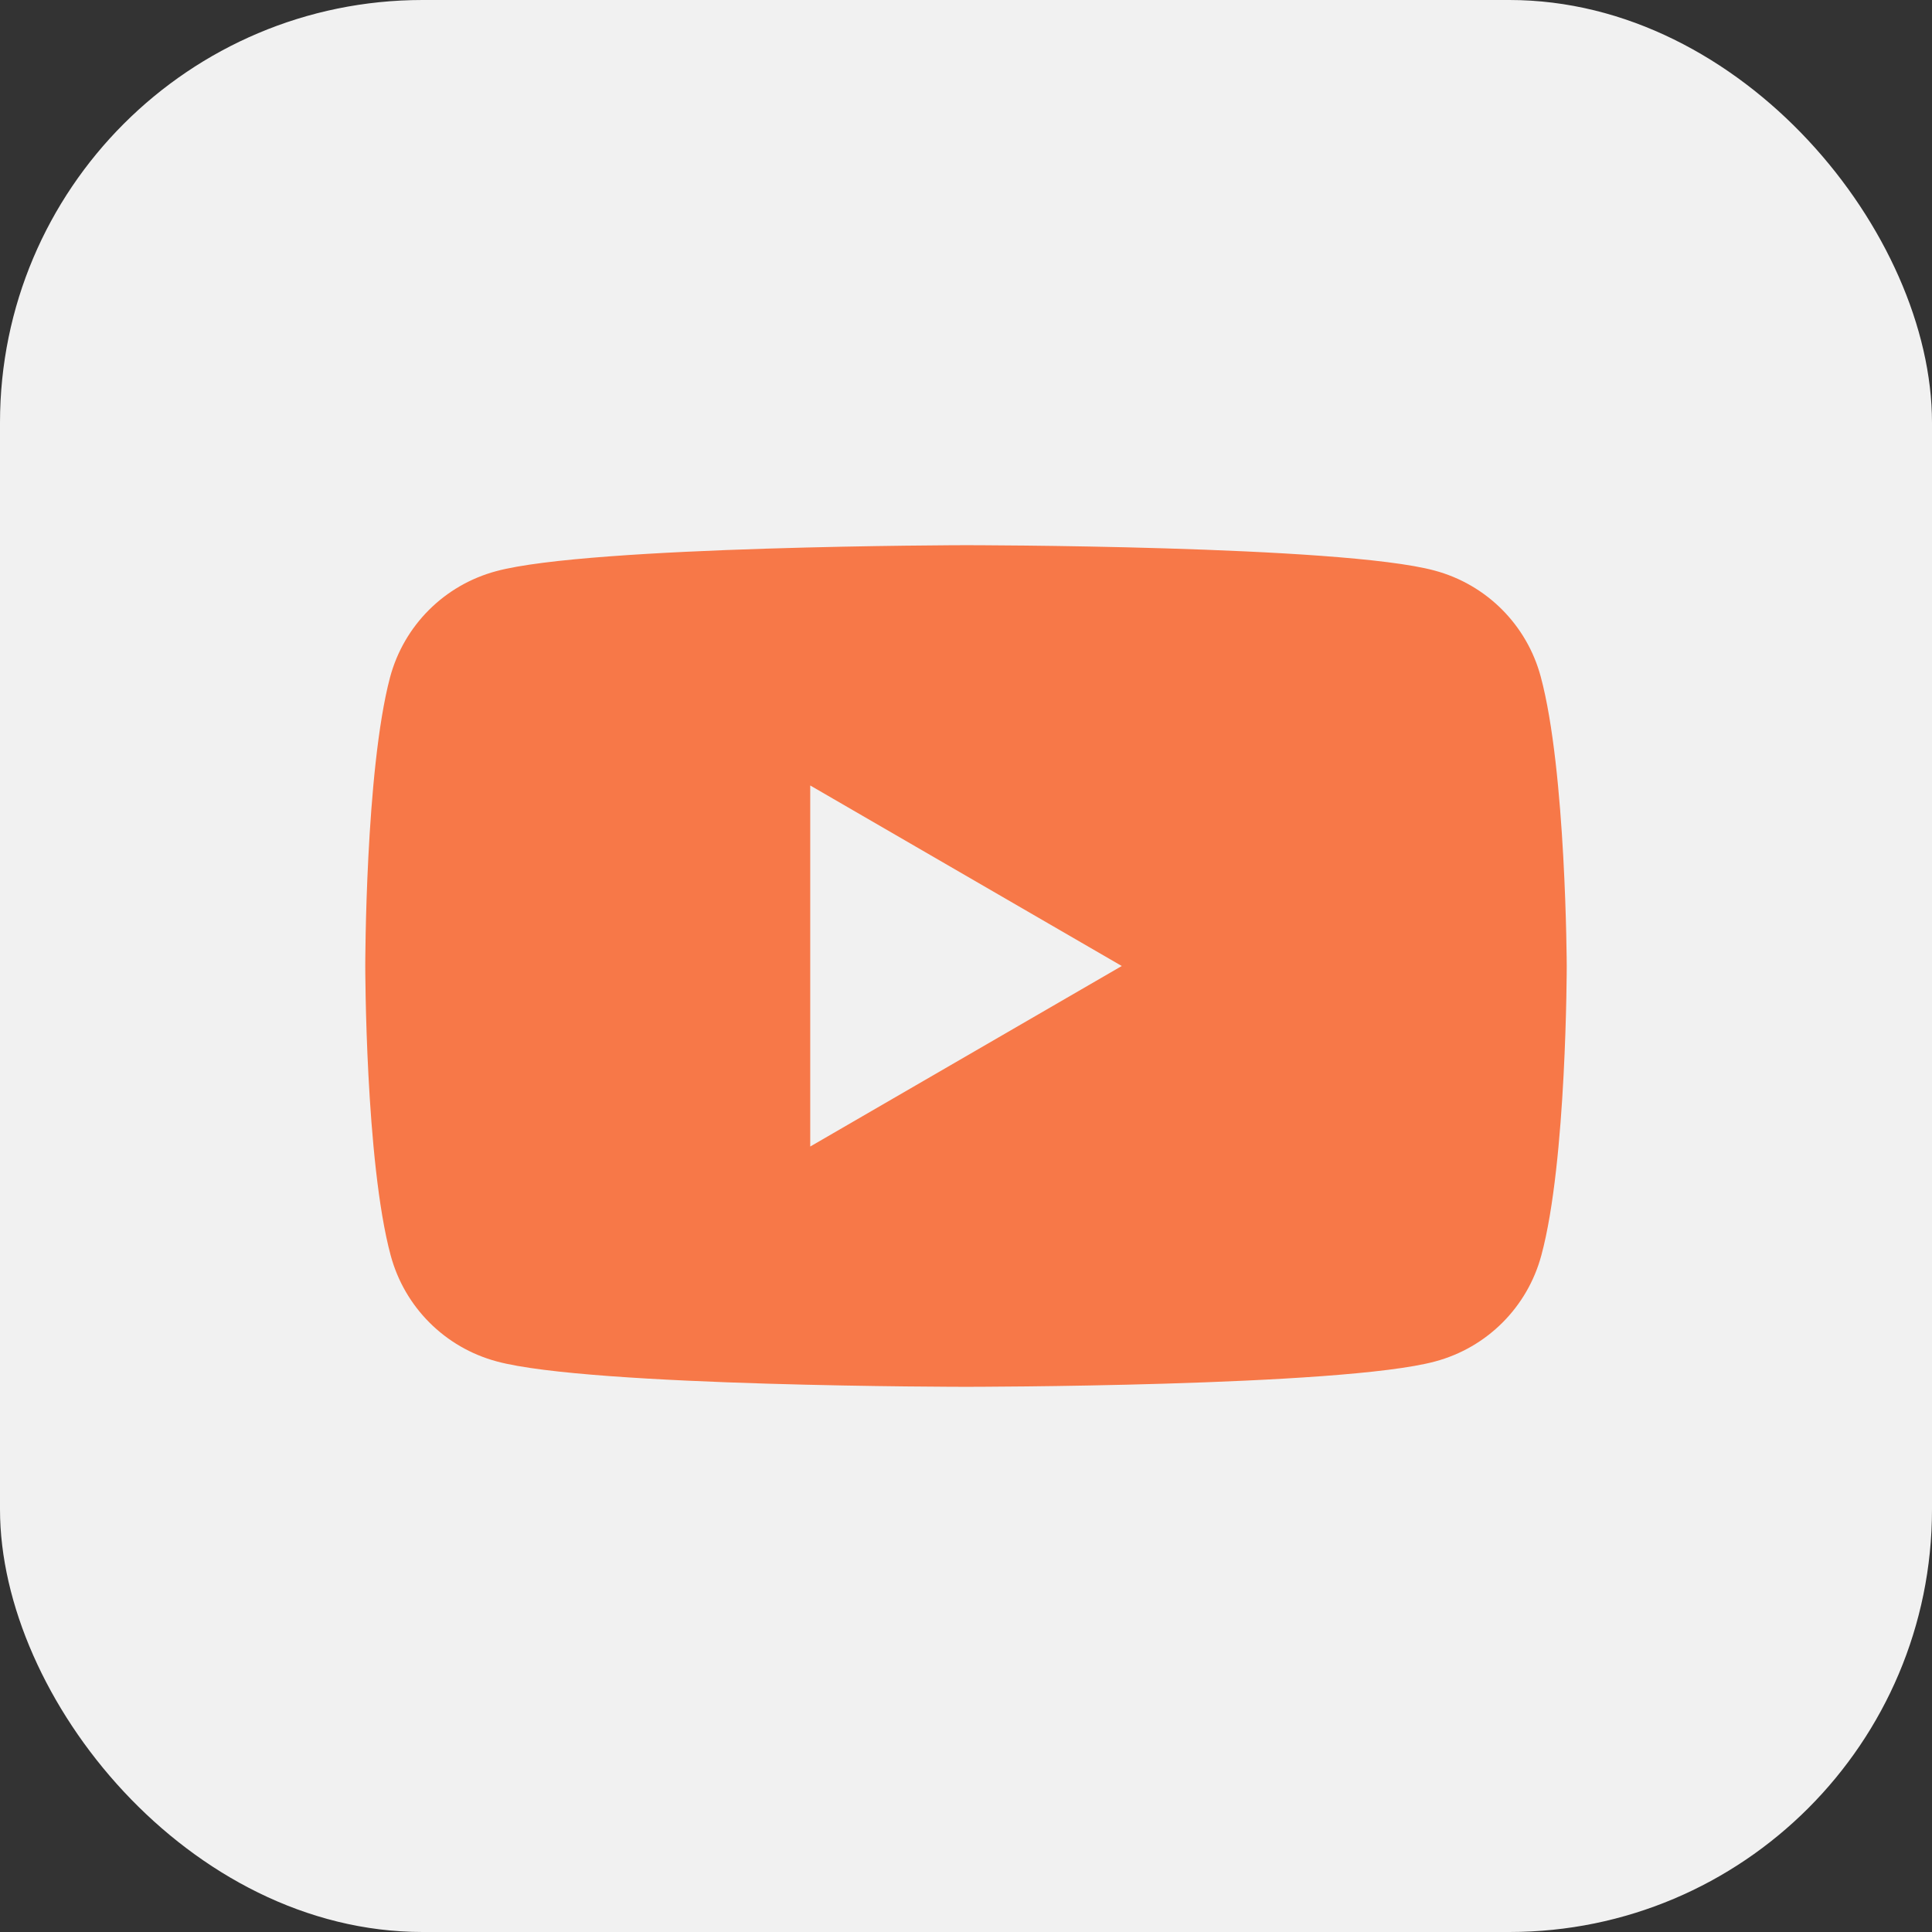
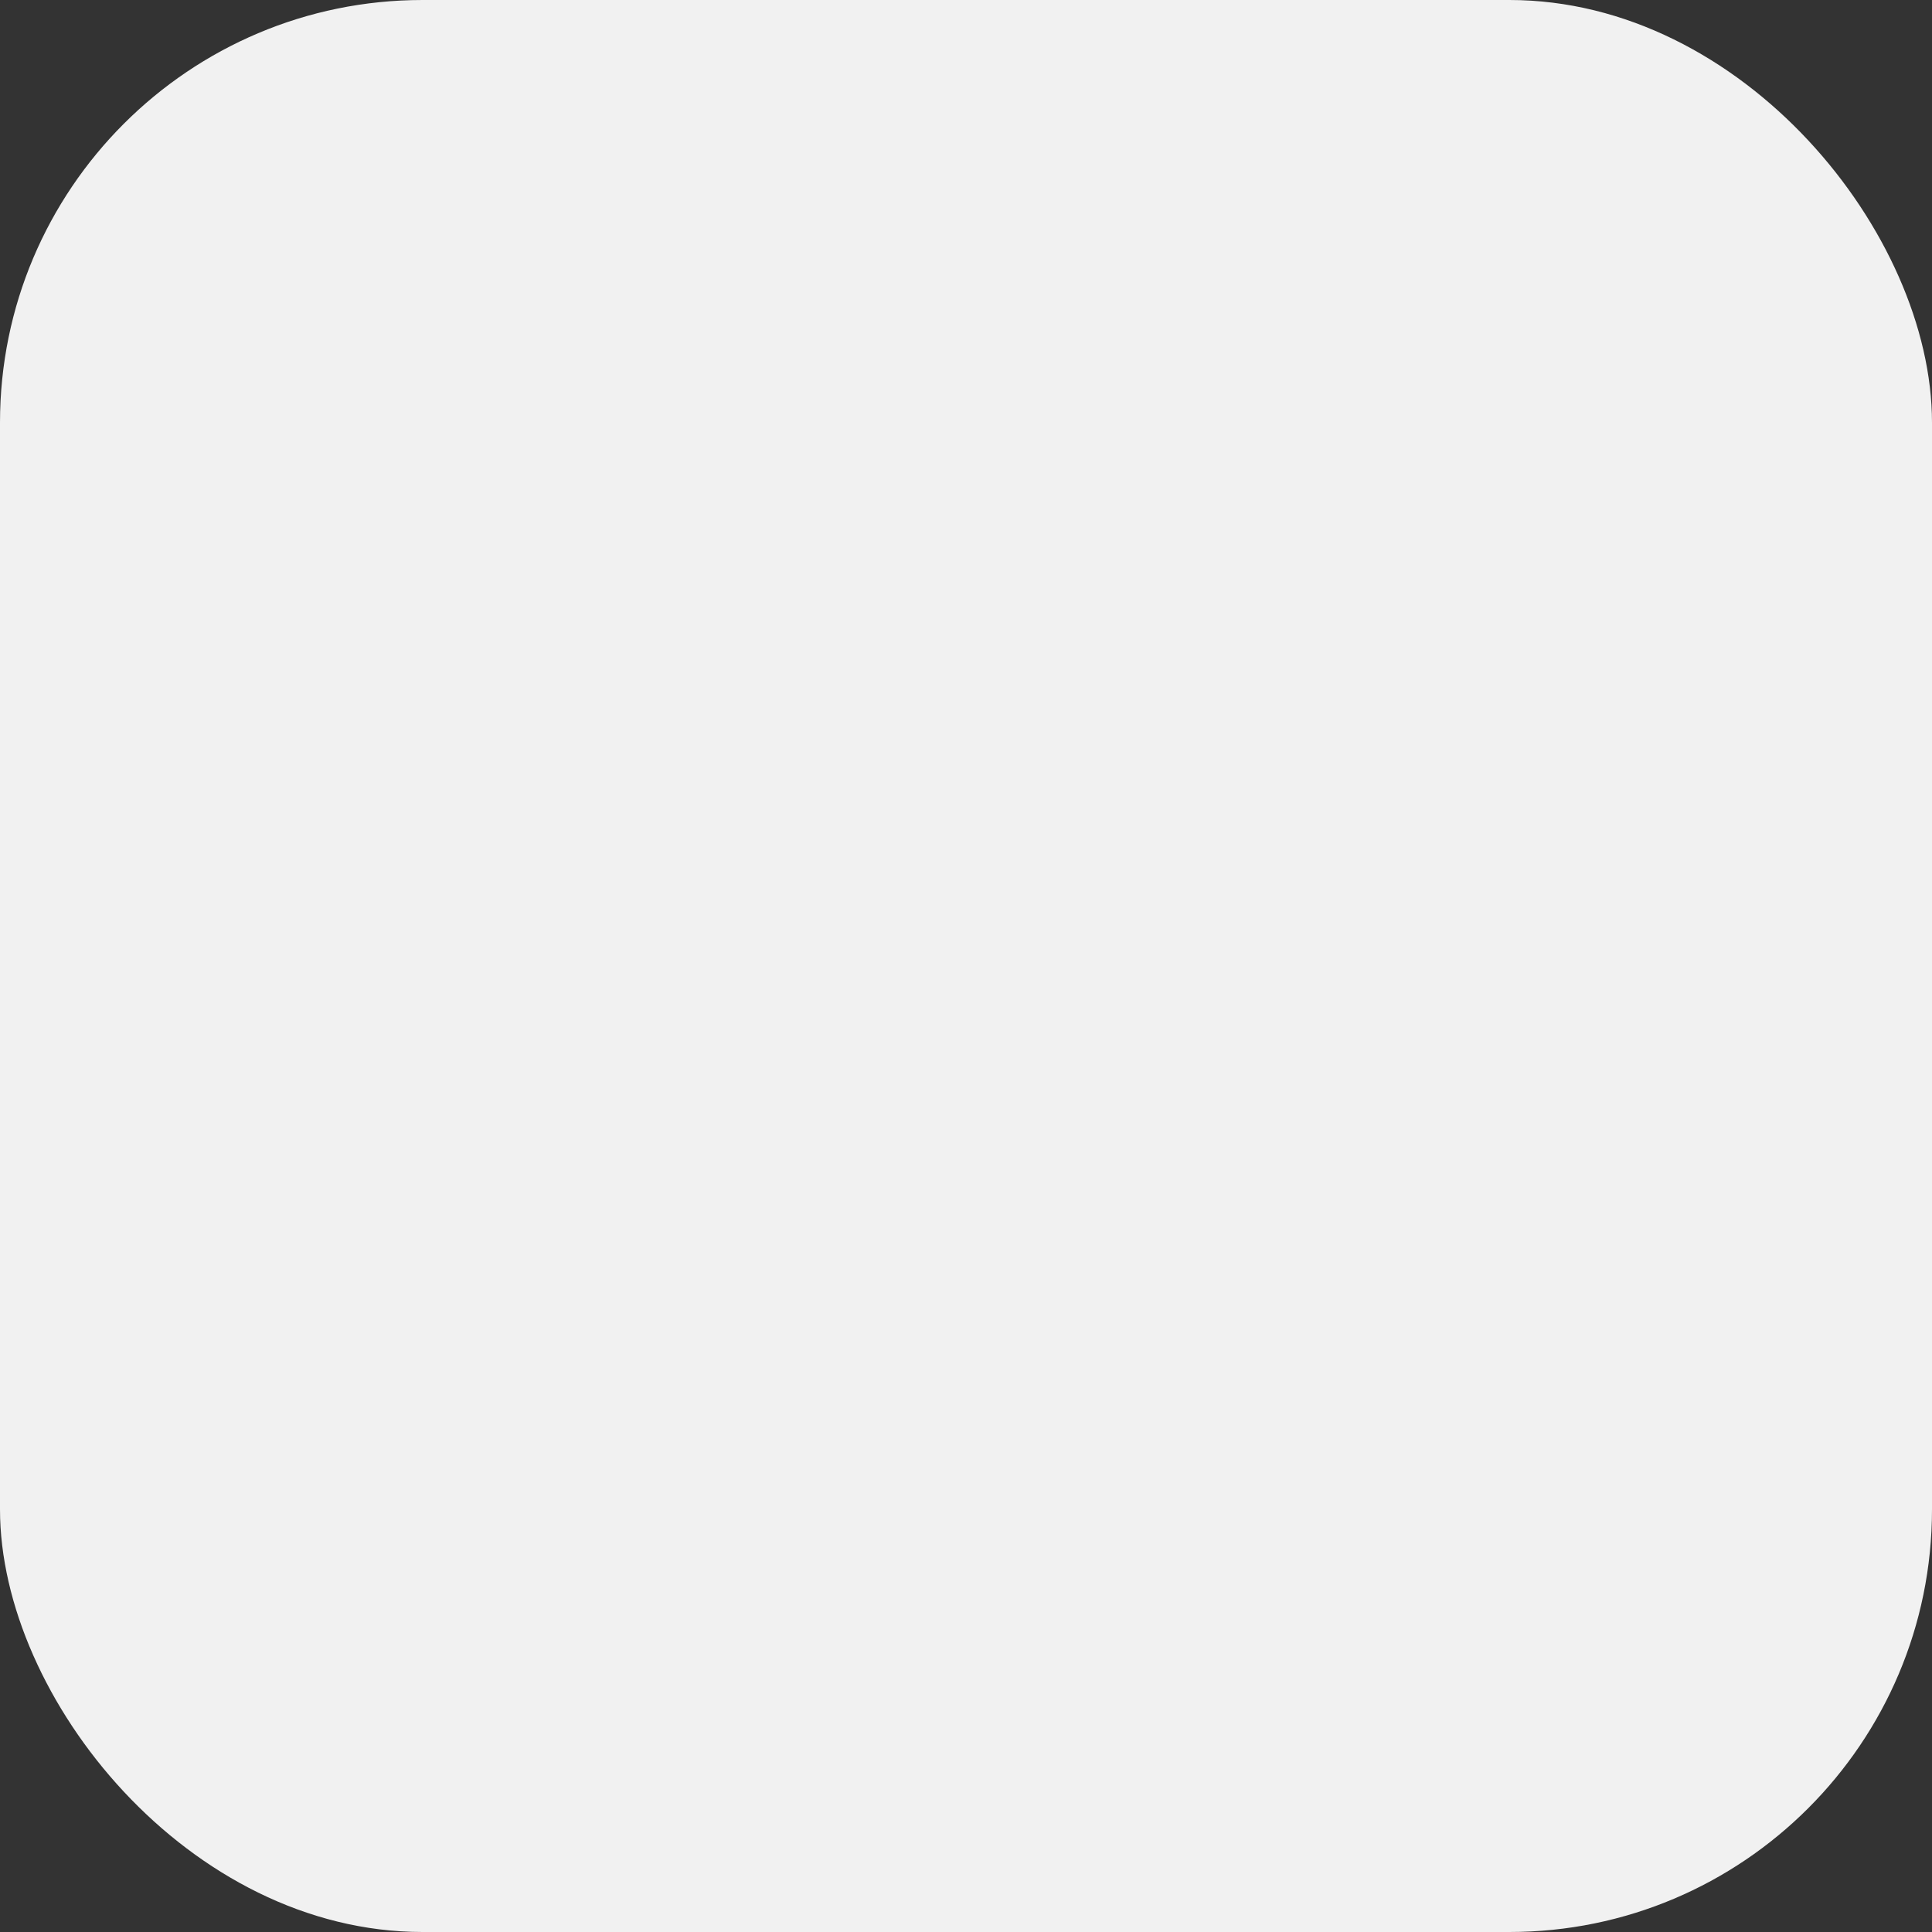
<svg xmlns="http://www.w3.org/2000/svg" id="Calque_2" data-name="Calque 2" viewBox="0 0 32 32">
  <rect x="0" y="0" width="32" height="32" fill="#333333" stroke="none" />
  <defs>
    <style>      .cls-1 {        fill: #f77848;      }      .cls-1, .cls-2 {        stroke-width: 0px;      }      .cls-2 {        fill: #f1f1f1;      }    </style>
  </defs>
  <g id="Groupe_64" data-name="Groupe 64">
    <rect id="Rectangle_19" data-name="Rectangle 19" class="cls-2" width="32" height="32" rx="7" ry="7" />
  </g>
-   <path class="cls-1" d="M25.52,11.21c-.23-.86-.9-1.53-1.76-1.76-1.55-.42-7.77-.42-7.77-.42,0,0-6.22.01-7.77.43-.86.23-1.53.9-1.76,1.76-.41,1.55-.41,4.78-.41,4.78,0,0,0,3.23.42,4.79.23.86.9,1.53,1.76,1.76,1.55.42,7.77.42,7.77.42,0,0,6.22,0,7.77-.42.86-.23,1.53-.9,1.76-1.76.42-1.55.42-4.79.42-4.79,0,0-.01-3.23-.43-4.79Z" />
-   <path class="cls-2" d="M13.42,18.99l5.16-2.99-5.16-2.99v5.98Z" />
+   <path class="cls-2" d="M13.42,18.99l5.16-2.99-5.16-2.99Z" />
</svg>